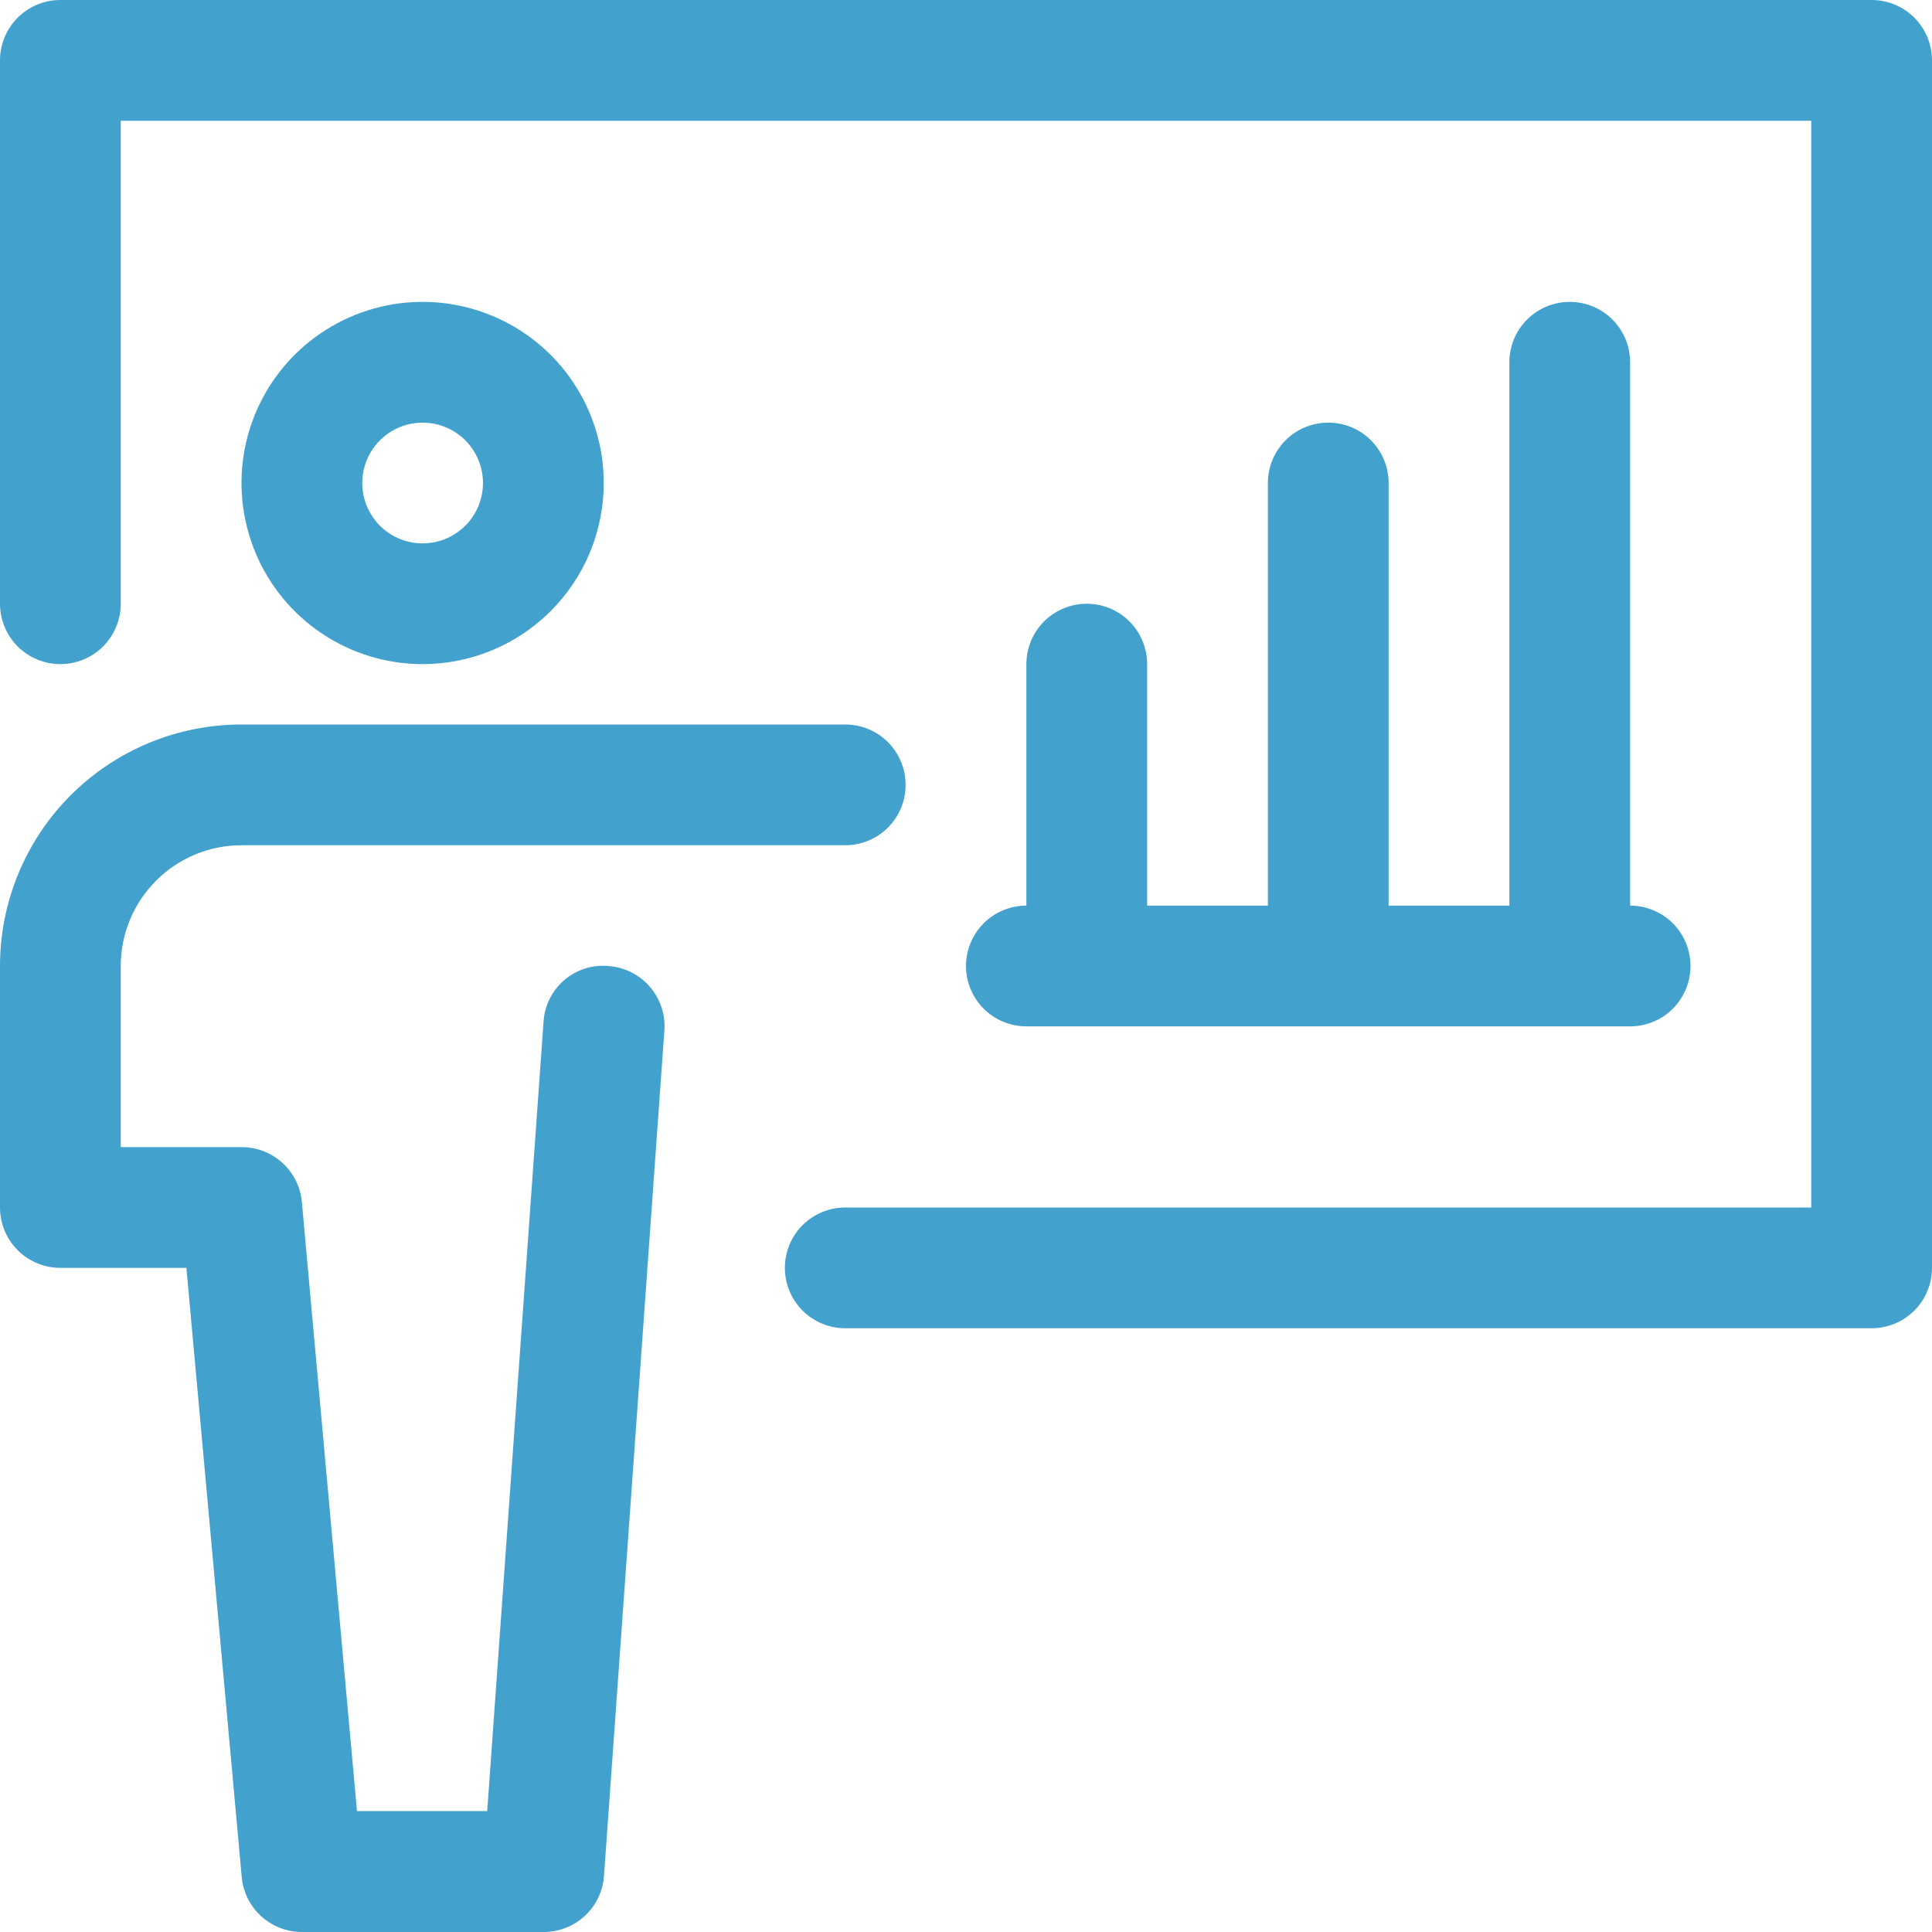
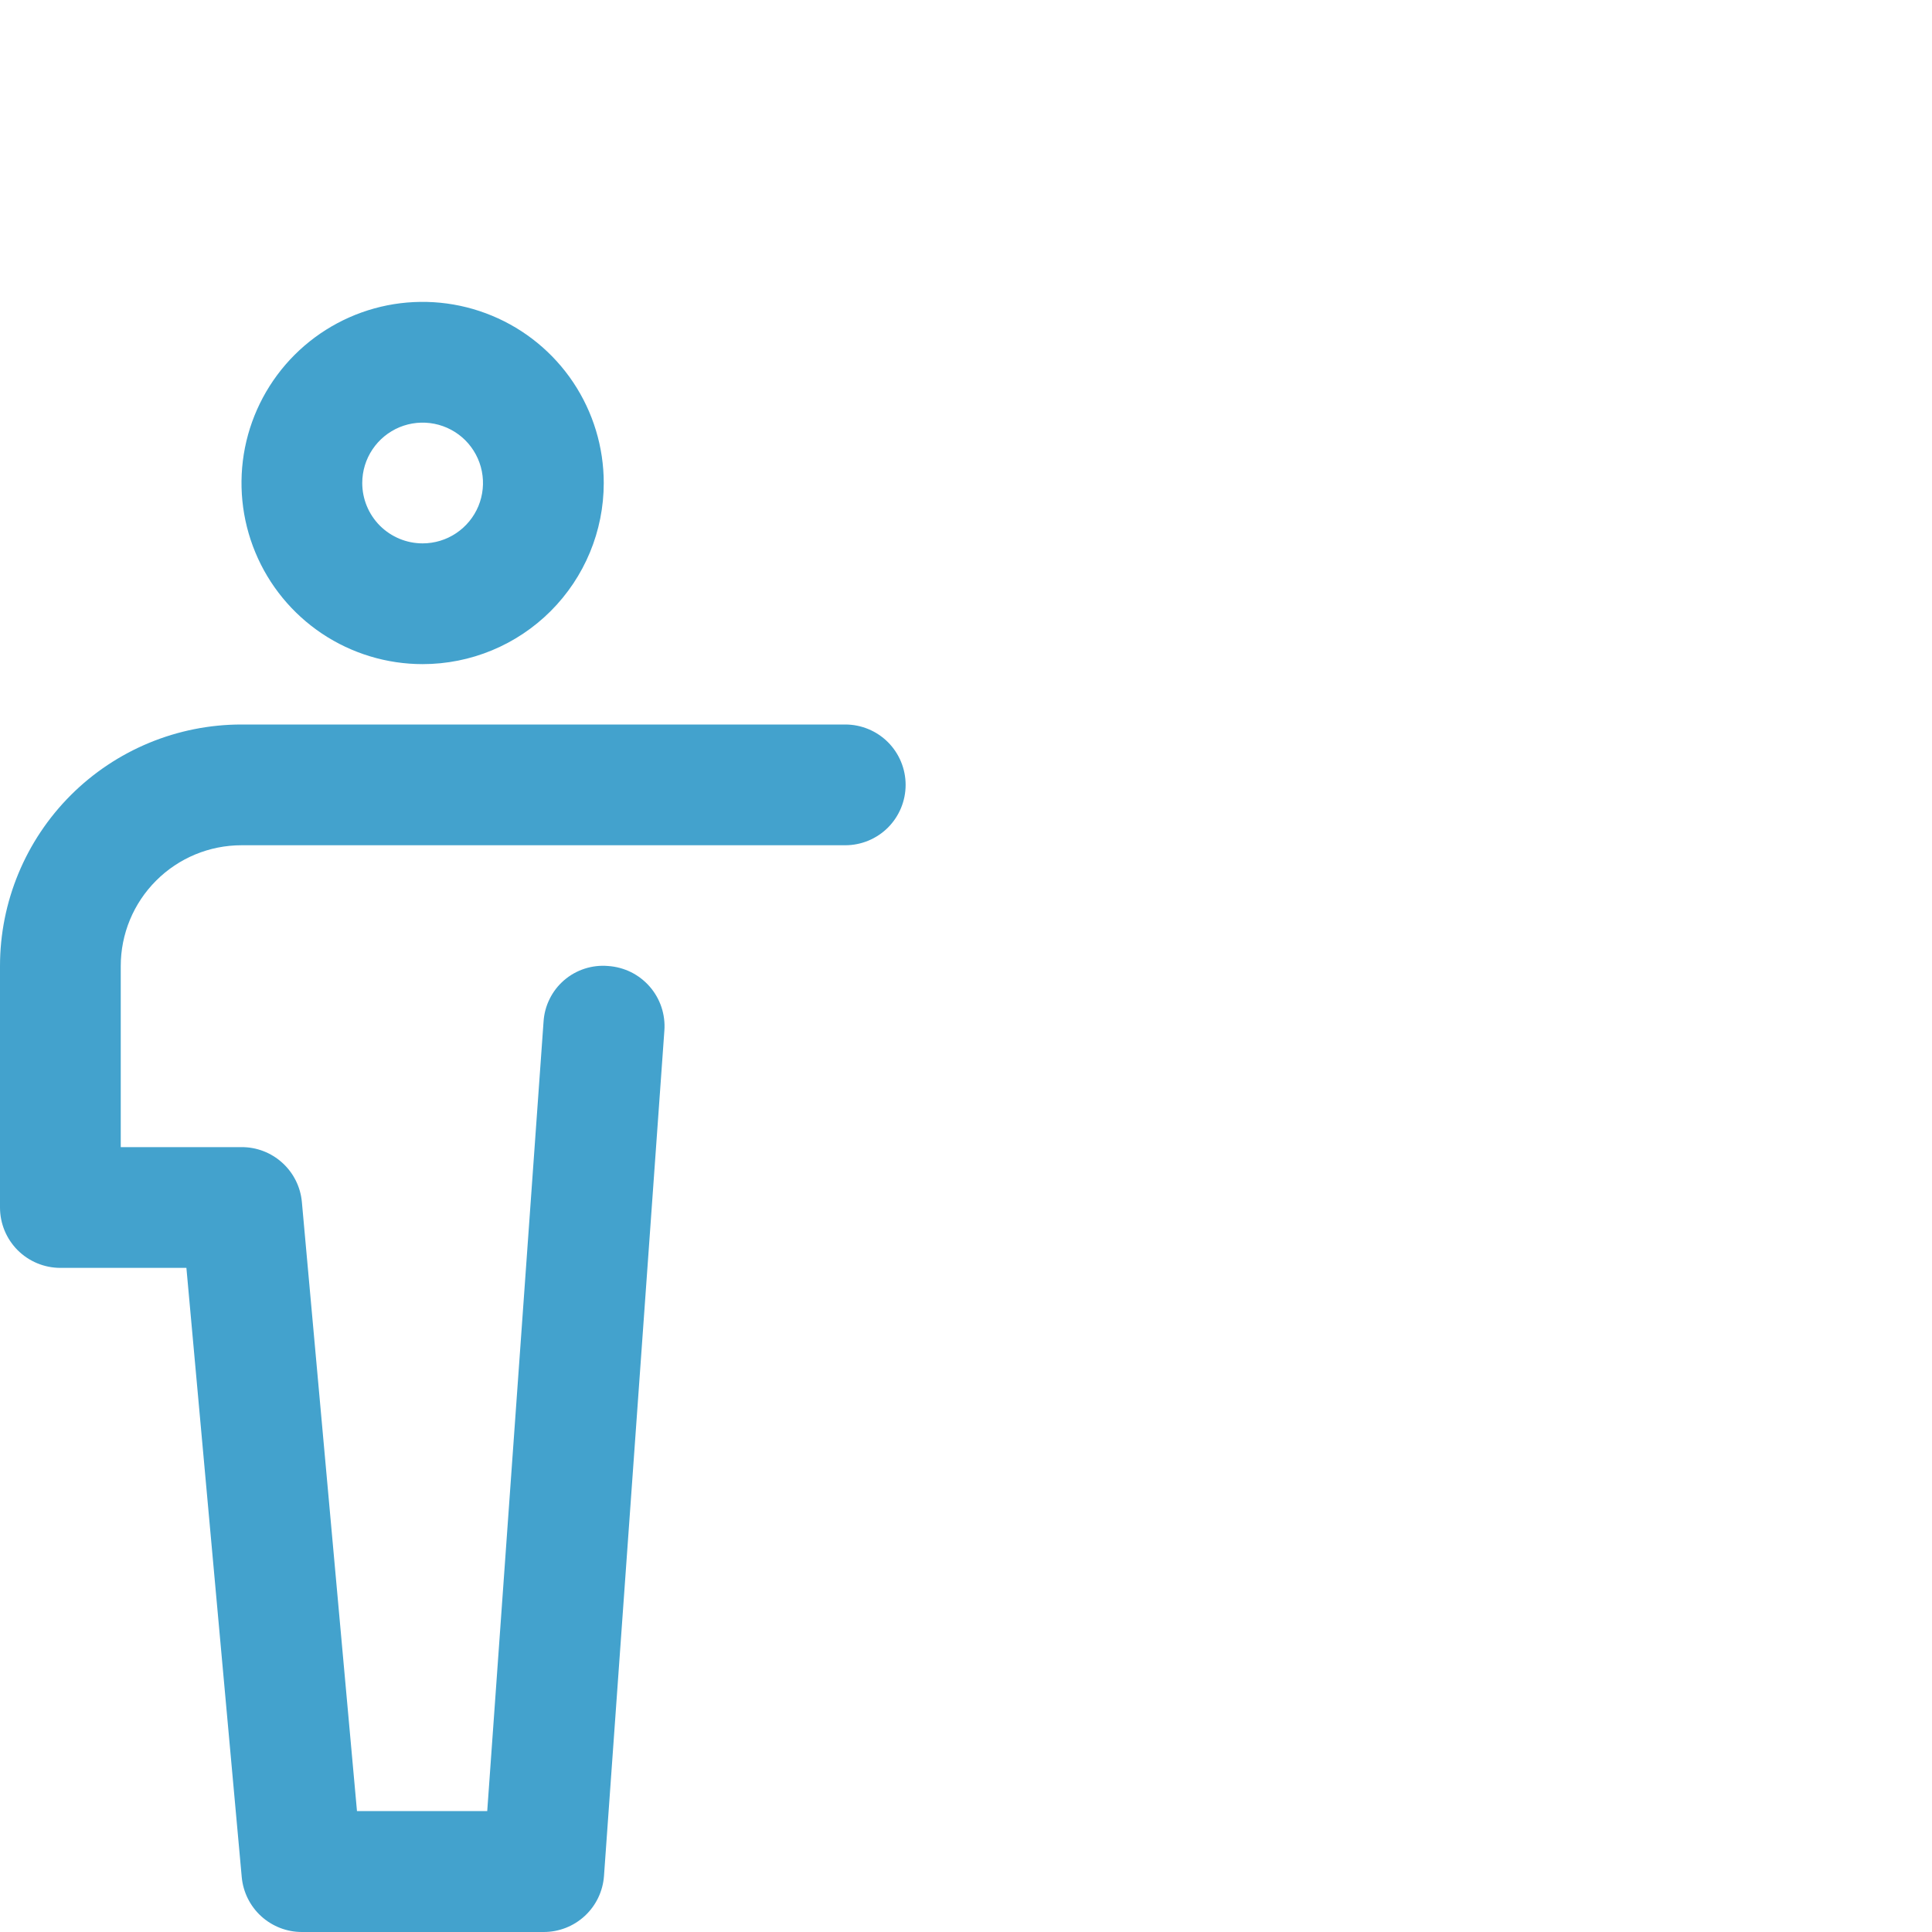
<svg xmlns="http://www.w3.org/2000/svg" width="48" height="48" viewBox="0 0 48 48" fill="none">
  <g clip-path="url(#clip0_2550:69195)">
-     <path d="M27 15C26.602 15 26.221 15.158 25.939 15.439C25.658 15.721 25.5 16.102 25.5 16.5V22.5C25.102 22.5 24.721 22.658 24.439 22.939C24.158 23.221 24 23.602 24 24C24 24.398 24.158 24.779 24.439 25.061C24.721 25.342 25.102 25.5 25.5 25.5H40.5C40.898 25.5 41.279 25.342 41.561 25.061C41.842 24.779 42 24.398 42 24C42 23.602 41.842 23.221 41.561 22.939C41.279 22.658 40.898 22.5 40.5 22.5V9C40.5 8.602 40.342 8.221 40.061 7.939C39.779 7.658 39.398 7.5 39 7.5C38.602 7.5 38.221 7.658 37.939 7.939C37.658 8.221 37.5 8.602 37.5 9V22.5H34.5V12C34.5 11.602 34.342 11.221 34.061 10.939C33.779 10.658 33.398 10.5 33 10.5C32.602 10.5 32.221 10.658 31.939 10.939C31.658 11.221 31.5 11.602 31.5 12V22.5H28.5V16.5C28.5 16.102 28.342 15.721 28.061 15.439C27.779 15.158 27.398 15 27 15V15Z" fill="#43A2CD" />
    <path d="M15 12C15 11.11 14.736 10.24 14.242 9.5C13.747 8.76 13.044 8.183 12.222 7.843C11.4 7.502 10.495 7.413 9.622 7.586C8.749 7.76 7.947 8.189 7.318 8.818C6.689 9.447 6.26 10.249 6.086 11.122C5.913 11.995 6.002 12.9 6.343 13.722C6.683 14.544 7.26 15.247 8 15.742C8.74 16.236 9.61 16.5 10.5 16.5C11.694 16.5 12.838 16.026 13.682 15.182C14.526 14.338 15 13.194 15 12ZM9 12C9 11.703 9.088 11.413 9.253 11.167C9.418 10.92 9.652 10.728 9.926 10.614C10.2 10.501 10.502 10.471 10.793 10.529C11.084 10.587 11.351 10.73 11.561 10.939C11.77 11.149 11.913 11.416 11.971 11.707C12.029 11.998 11.999 12.3 11.886 12.574C11.772 12.848 11.58 13.082 11.333 13.247C11.087 13.412 10.797 13.5 10.5 13.5C10.102 13.5 9.721 13.342 9.439 13.061C9.158 12.779 9 12.398 9 12V12Z" fill="#43A2CD" />
    <path d="M15.107 24C14.91 23.983 14.712 24.006 14.524 24.067C14.336 24.128 14.162 24.226 14.012 24.356C13.863 24.485 13.741 24.643 13.654 24.821C13.566 24.998 13.516 25.191 13.504 25.389L12.105 44.996H8.869L7.5 29.863C7.466 29.489 7.293 29.142 7.015 28.89C6.737 28.637 6.375 28.498 6 28.5H3V24C3 23.204 3.316 22.441 3.879 21.879C4.441 21.316 5.204 21 6 21H21C21.398 21 21.779 20.842 22.061 20.561C22.342 20.279 22.5 19.898 22.5 19.5C22.5 19.102 22.342 18.721 22.061 18.439C21.779 18.158 21.398 18 21 18H6C4.409 18 2.883 18.632 1.757 19.757C0.632 20.883 0 22.409 0 24V30C0 30.398 0.158 30.779 0.439 31.061C0.721 31.342 1.102 31.5 1.5 31.5H4.631L6.006 46.637C6.041 47.011 6.214 47.358 6.491 47.61C6.769 47.862 7.131 48.002 7.506 48H13.506C13.886 48.001 14.252 47.858 14.531 47.599C14.809 47.341 14.979 46.986 15.006 46.607L16.506 25.607C16.521 25.41 16.496 25.211 16.434 25.023C16.371 24.835 16.272 24.661 16.142 24.512C16.012 24.363 15.853 24.24 15.676 24.152C15.498 24.065 15.305 24.013 15.107 24V24Z" fill="#43A2CD" />
-     <path d="M46.5 0H1.5C1.102 0 0.721 0.158 0.439 0.439C0.158 0.721 0 1.102 0 1.5V15C0 15.398 0.158 15.779 0.439 16.061C0.721 16.342 1.102 16.5 1.5 16.5C1.898 16.5 2.279 16.342 2.561 16.061C2.842 15.779 3 15.398 3 15V3H45V30H21C20.602 30 20.221 30.158 19.939 30.439C19.658 30.721 19.5 31.102 19.5 31.5C19.5 31.898 19.658 32.279 19.939 32.561C20.221 32.842 20.602 33 21 33H46.5C46.898 33 47.279 32.842 47.561 32.561C47.842 32.279 48 31.898 48 31.5V1.5C48 1.102 47.842 0.721 47.561 0.439C47.279 0.158 46.898 0 46.5 0V0Z" fill="#43A2CD" />
  </g>
  <defs>
    <clipPath id="clip0_2550:69195">
      <rect width="48" height="48" fill="white" />
    </clipPath>
  </defs>
</svg>